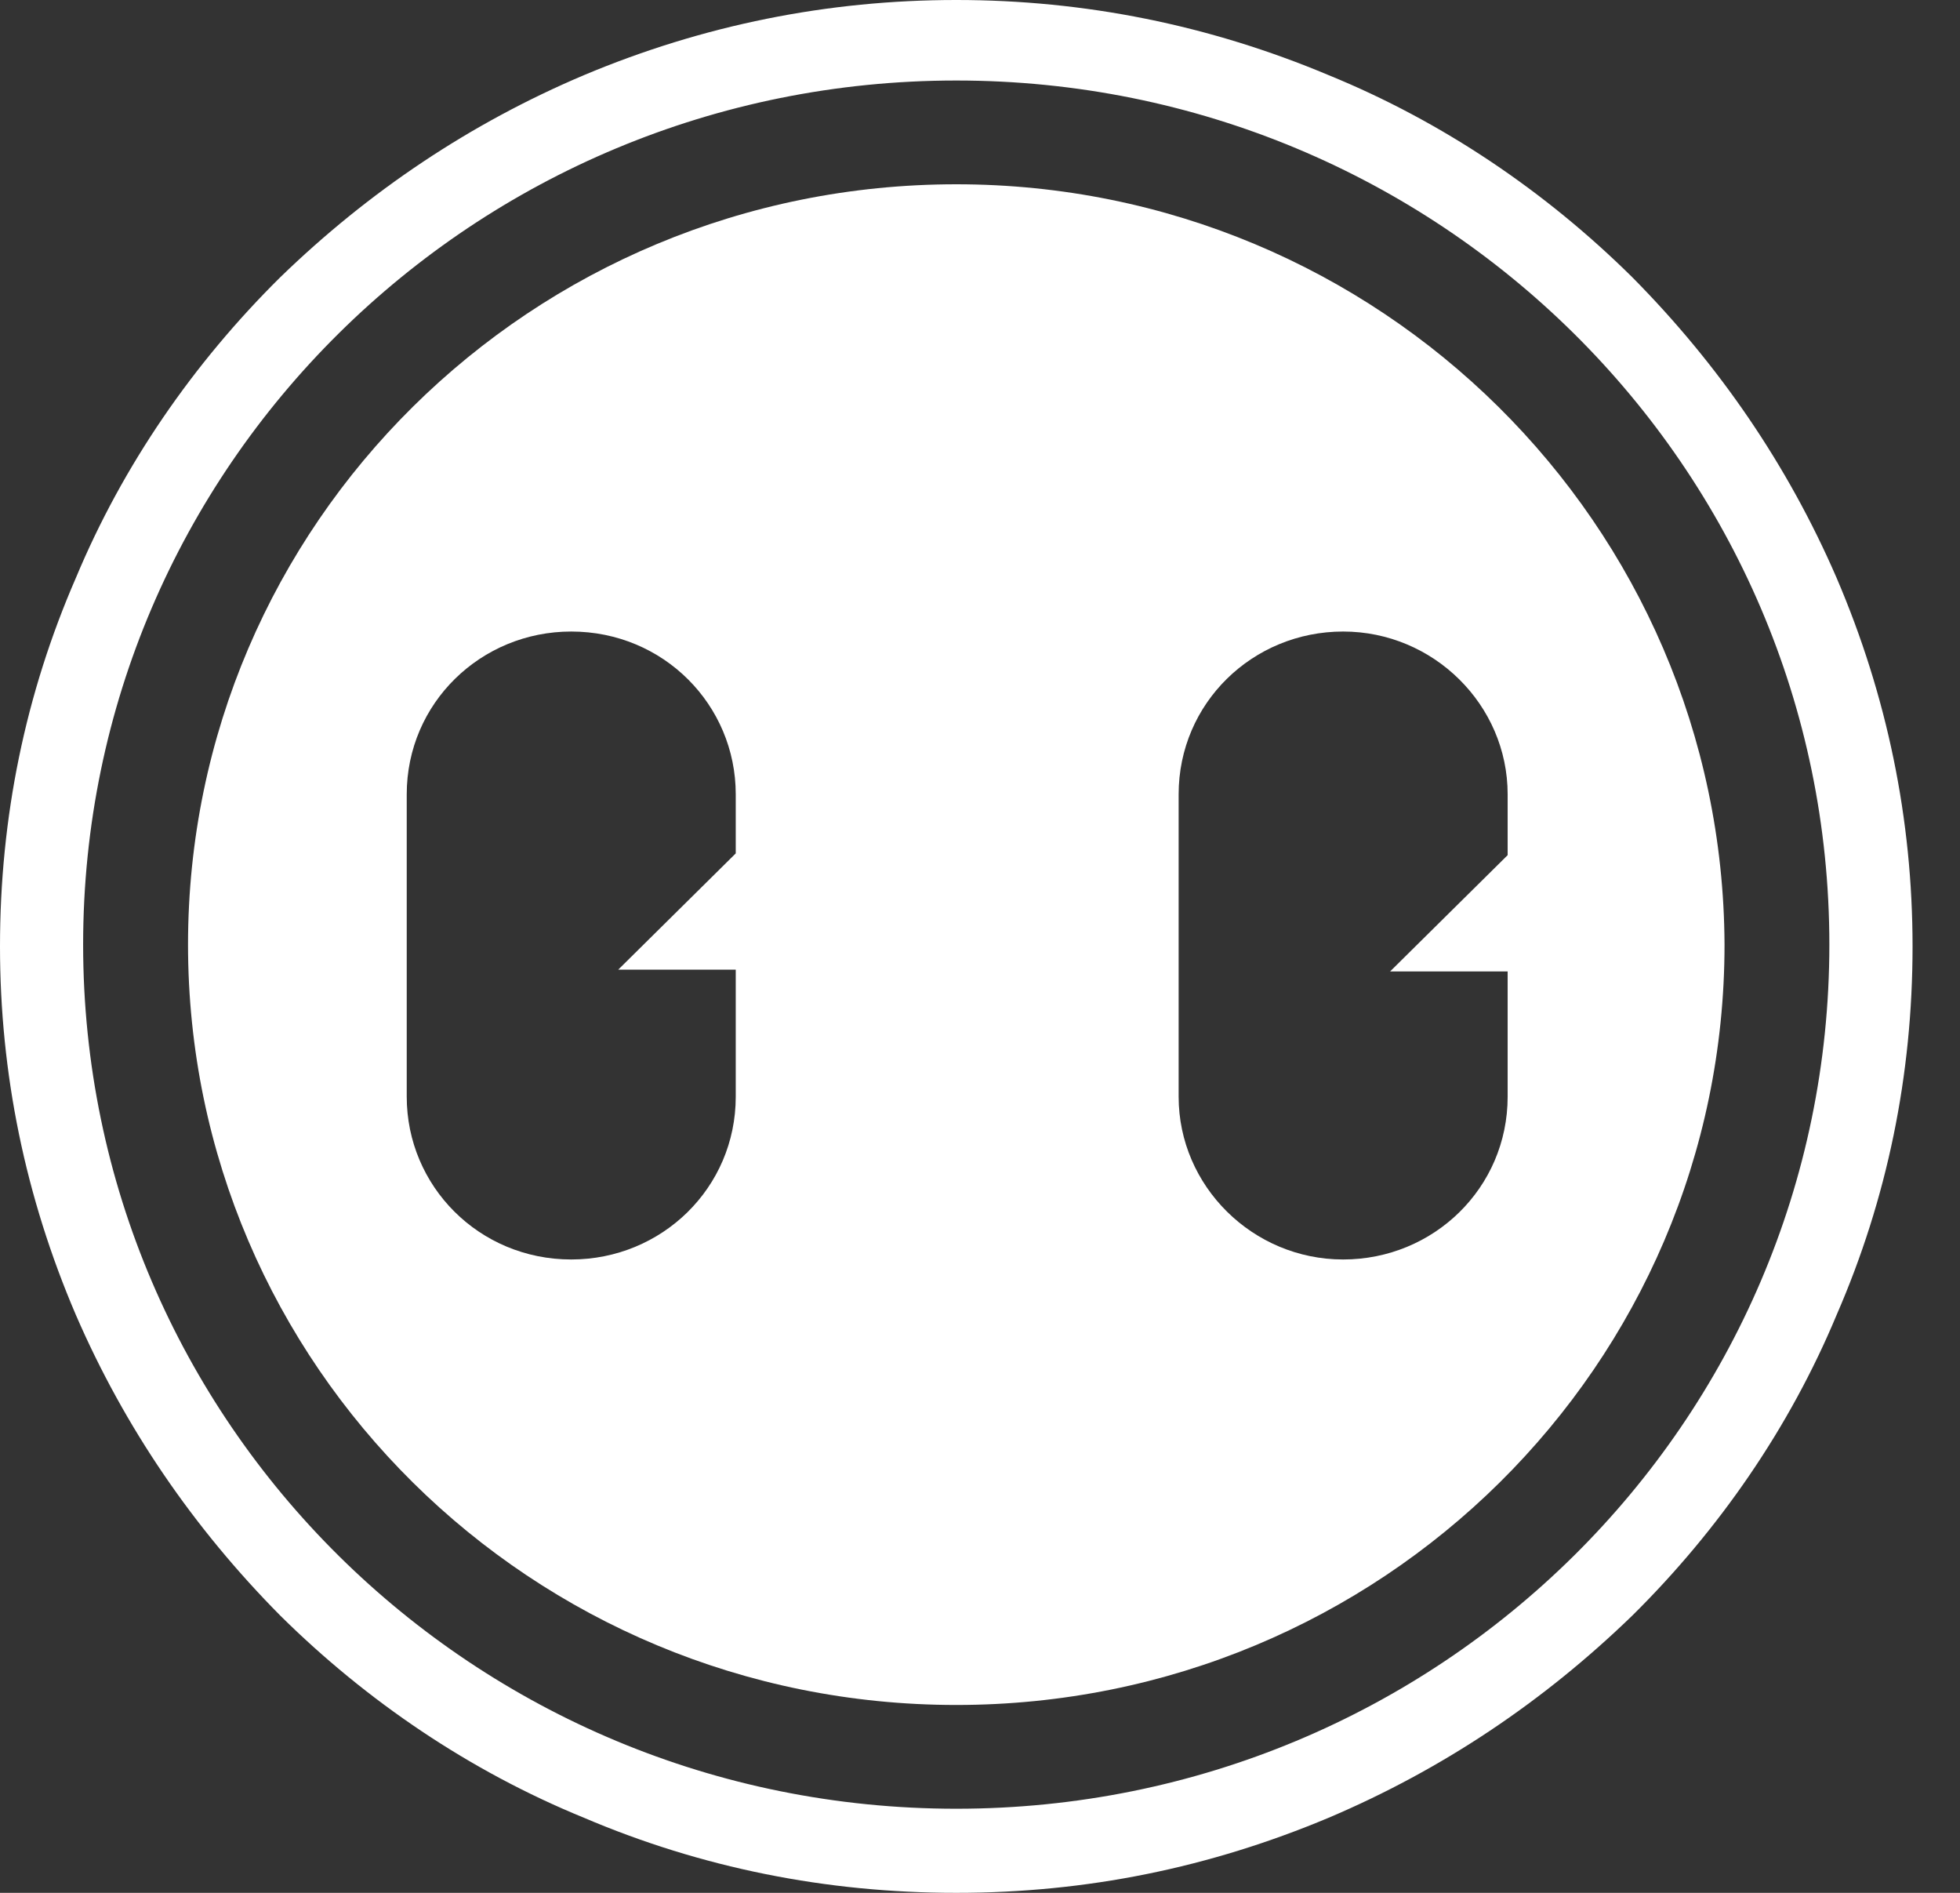
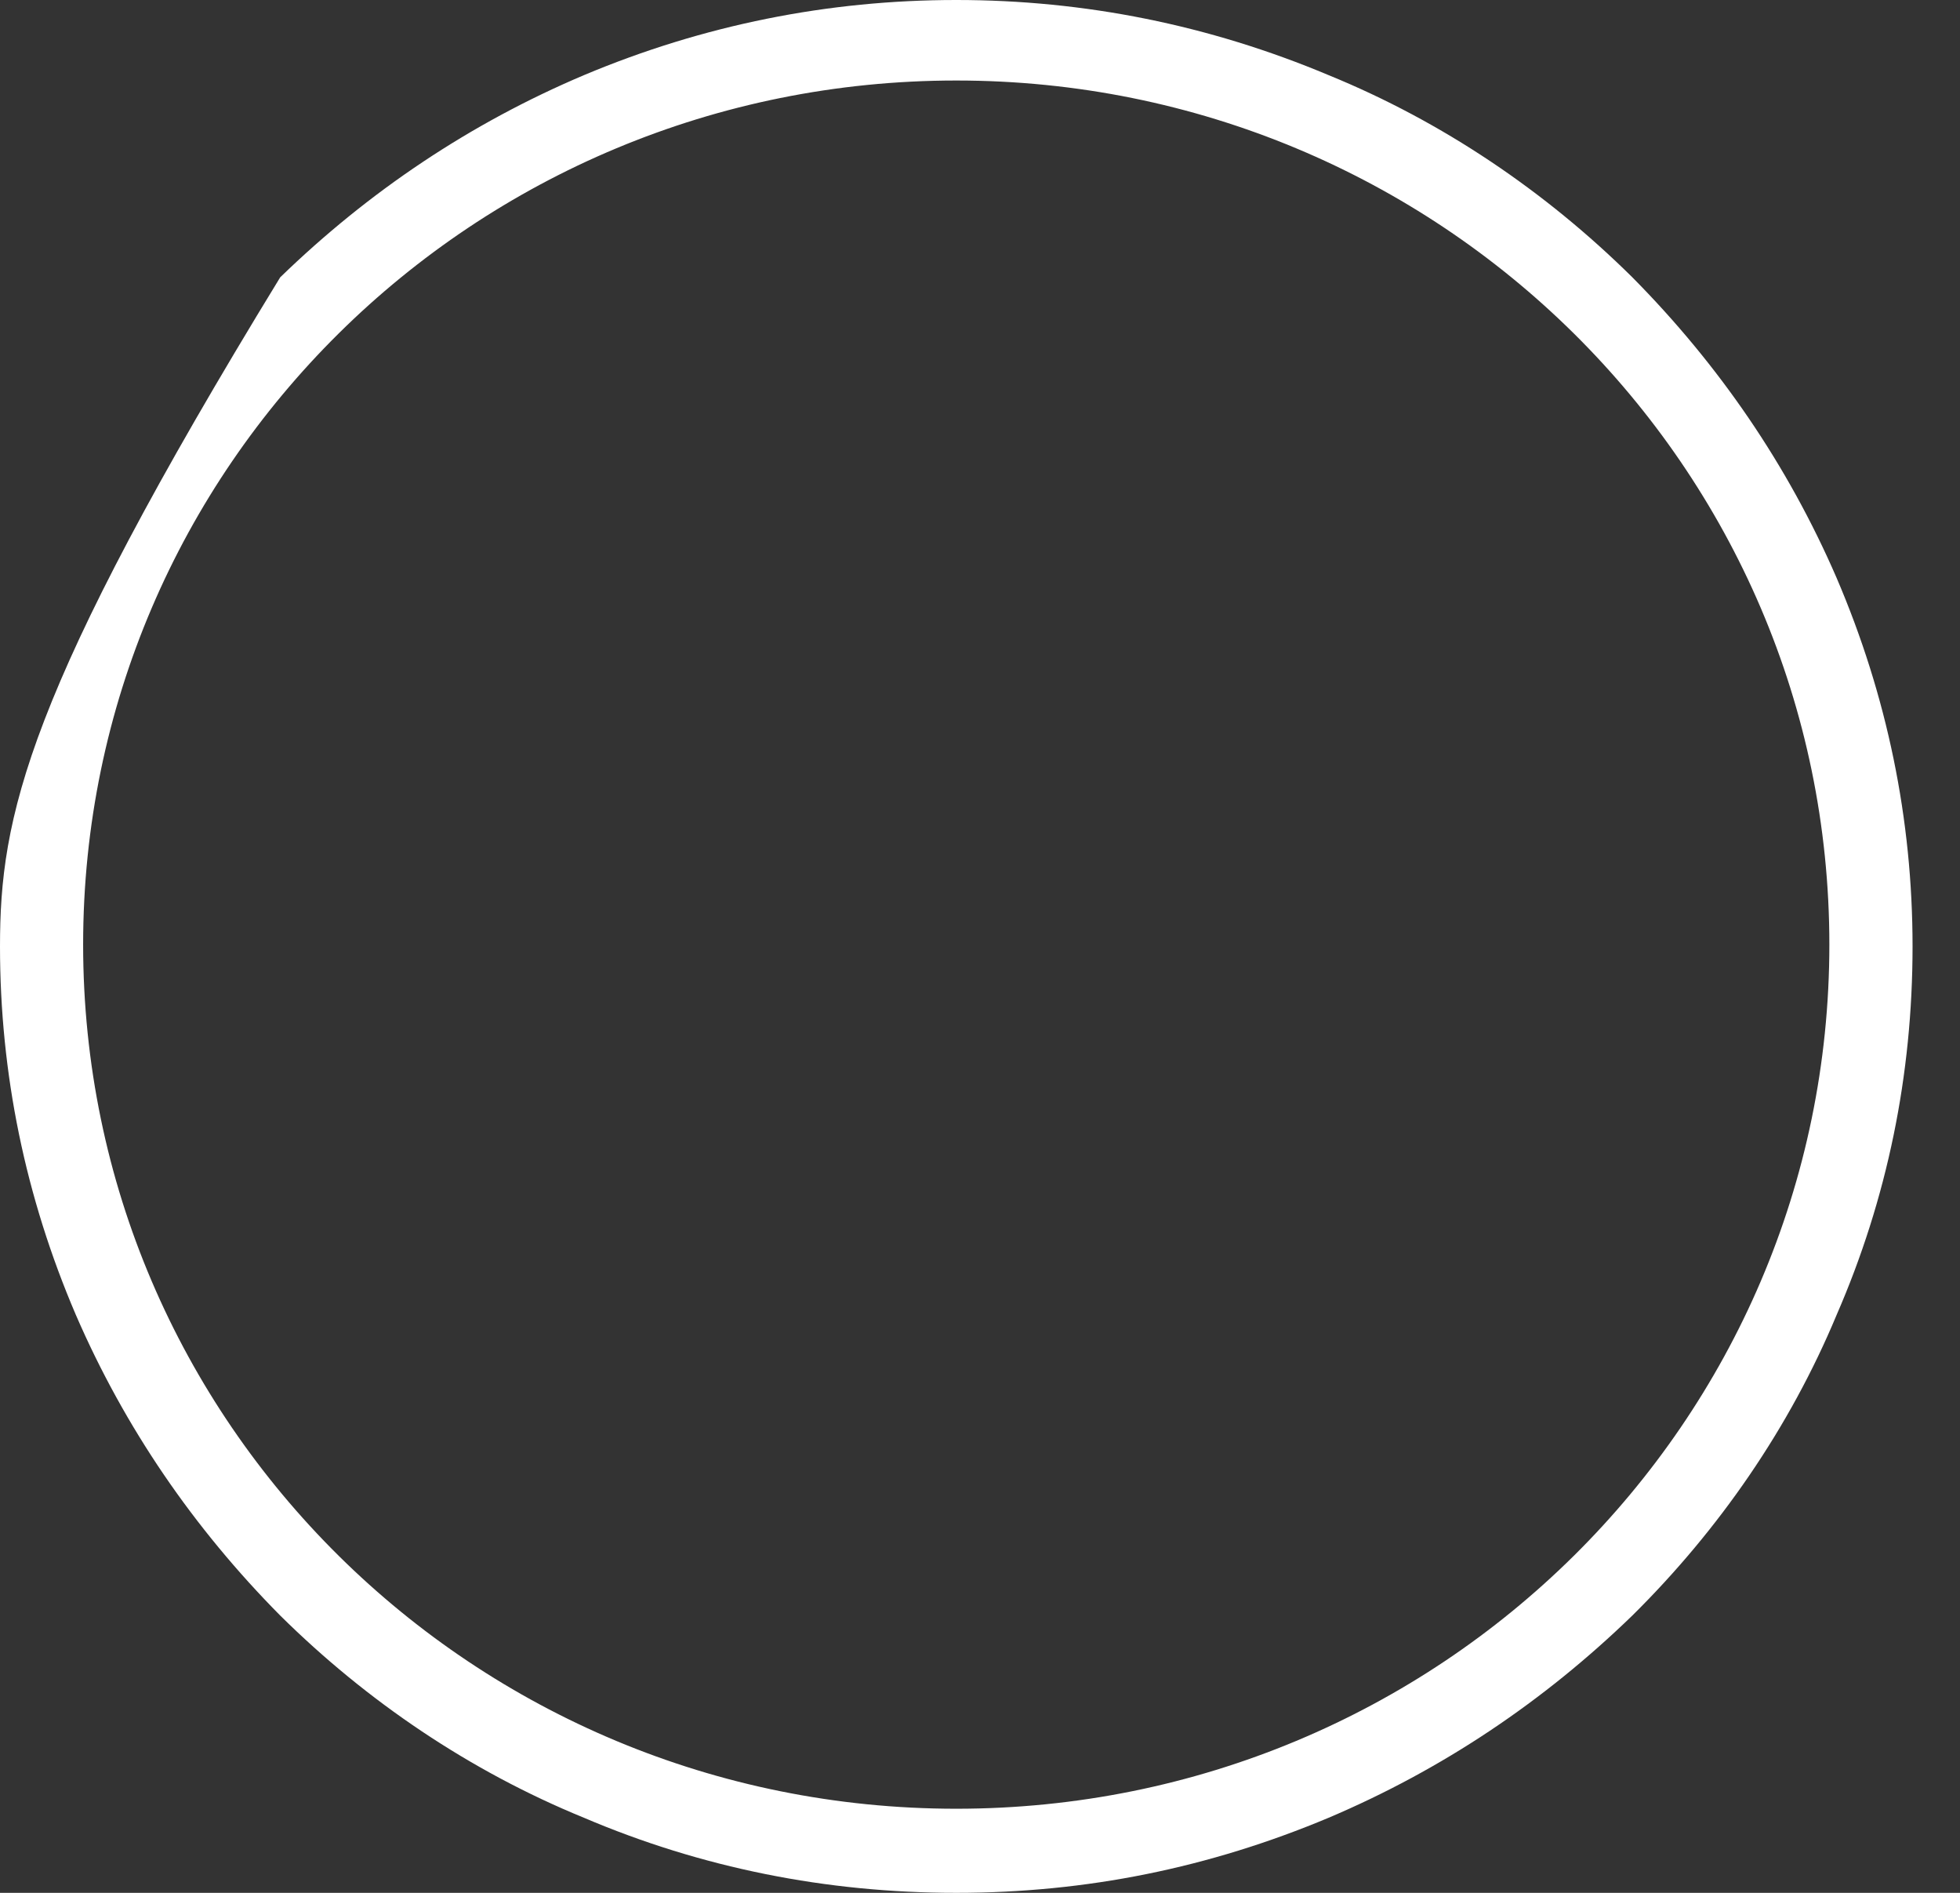
<svg xmlns="http://www.w3.org/2000/svg" fill="none" viewBox="0 0 29 28" height="28" width="29">
  <rect x="0" y="0" width="29" height="28" fill="#333333" stroke="none" />
-   <path fill="white" d="M14.149 1.191C21.29 1.191 27.067 6.907 27.067 13.973C27.067 21.04 21.29 26.756 14.149 26.756C7.008 26.756 1.23 21.04 1.23 13.973C1.23 6.907 7.008 1.191 14.149 1.191ZM14.149 0C12.25 0 10.404 0.37 8.639 1.112C6.954 1.826 5.456 2.832 4.146 4.102C2.862 5.372 1.819 6.881 1.123 8.548C0.374 10.268 0 12.095 0 14C0 15.879 0.374 17.705 1.123 19.452C1.846 21.119 2.862 22.601 4.146 23.898C5.43 25.168 6.954 26.2 8.639 26.889C10.378 27.63 12.223 28 14.149 28C16.075 28 17.893 27.63 19.659 26.889C21.344 26.174 22.841 25.168 24.152 23.898C25.436 22.628 26.479 21.119 27.174 19.452C27.923 17.732 28.298 15.905 28.298 14C28.298 12.121 27.923 10.295 27.174 8.548C26.452 6.881 25.436 5.399 24.152 4.102C22.868 2.832 21.344 1.8 19.659 1.112C17.893 0.37 16.048 0 14.149 0Z" />
-   <path fill="white" d="M14.149 2.726C7.864 2.726 2.782 7.754 2.782 13.973C2.782 20.193 7.864 25.221 14.149 25.221C20.434 25.221 25.516 20.193 25.516 13.973C25.489 7.754 20.408 2.726 14.149 2.726ZM10.886 12.624L9.147 14.344H10.886V16.223C10.886 17.573 9.789 18.631 8.452 18.631C7.088 18.631 6.018 17.546 6.018 16.223V11.75C6.018 10.401 7.115 9.342 8.452 9.342C9.816 9.342 10.886 10.427 10.886 11.75V12.624ZM22.307 14.344V16.223C22.307 17.573 21.21 18.631 19.873 18.631C18.535 18.631 17.439 17.546 17.439 16.223V11.75C17.439 10.401 18.535 9.342 19.873 9.342C21.21 9.342 22.307 10.427 22.307 11.75V12.65L20.568 14.37H22.307V14.344Z" />
+   <path fill="white" d="M14.149 1.191C21.29 1.191 27.067 6.907 27.067 13.973C27.067 21.04 21.29 26.756 14.149 26.756C7.008 26.756 1.23 21.04 1.23 13.973C1.23 6.907 7.008 1.191 14.149 1.191ZM14.149 0C12.25 0 10.404 0.37 8.639 1.112C6.954 1.826 5.456 2.832 4.146 4.102C0.374 10.268 0 12.095 0 14C0 15.879 0.374 17.705 1.123 19.452C1.846 21.119 2.862 22.601 4.146 23.898C5.43 25.168 6.954 26.2 8.639 26.889C10.378 27.63 12.223 28 14.149 28C16.075 28 17.893 27.63 19.659 26.889C21.344 26.174 22.841 25.168 24.152 23.898C25.436 22.628 26.479 21.119 27.174 19.452C27.923 17.732 28.298 15.905 28.298 14C28.298 12.121 27.923 10.295 27.174 8.548C26.452 6.881 25.436 5.399 24.152 4.102C22.868 2.832 21.344 1.8 19.659 1.112C17.893 0.37 16.048 0 14.149 0Z" />
</svg>